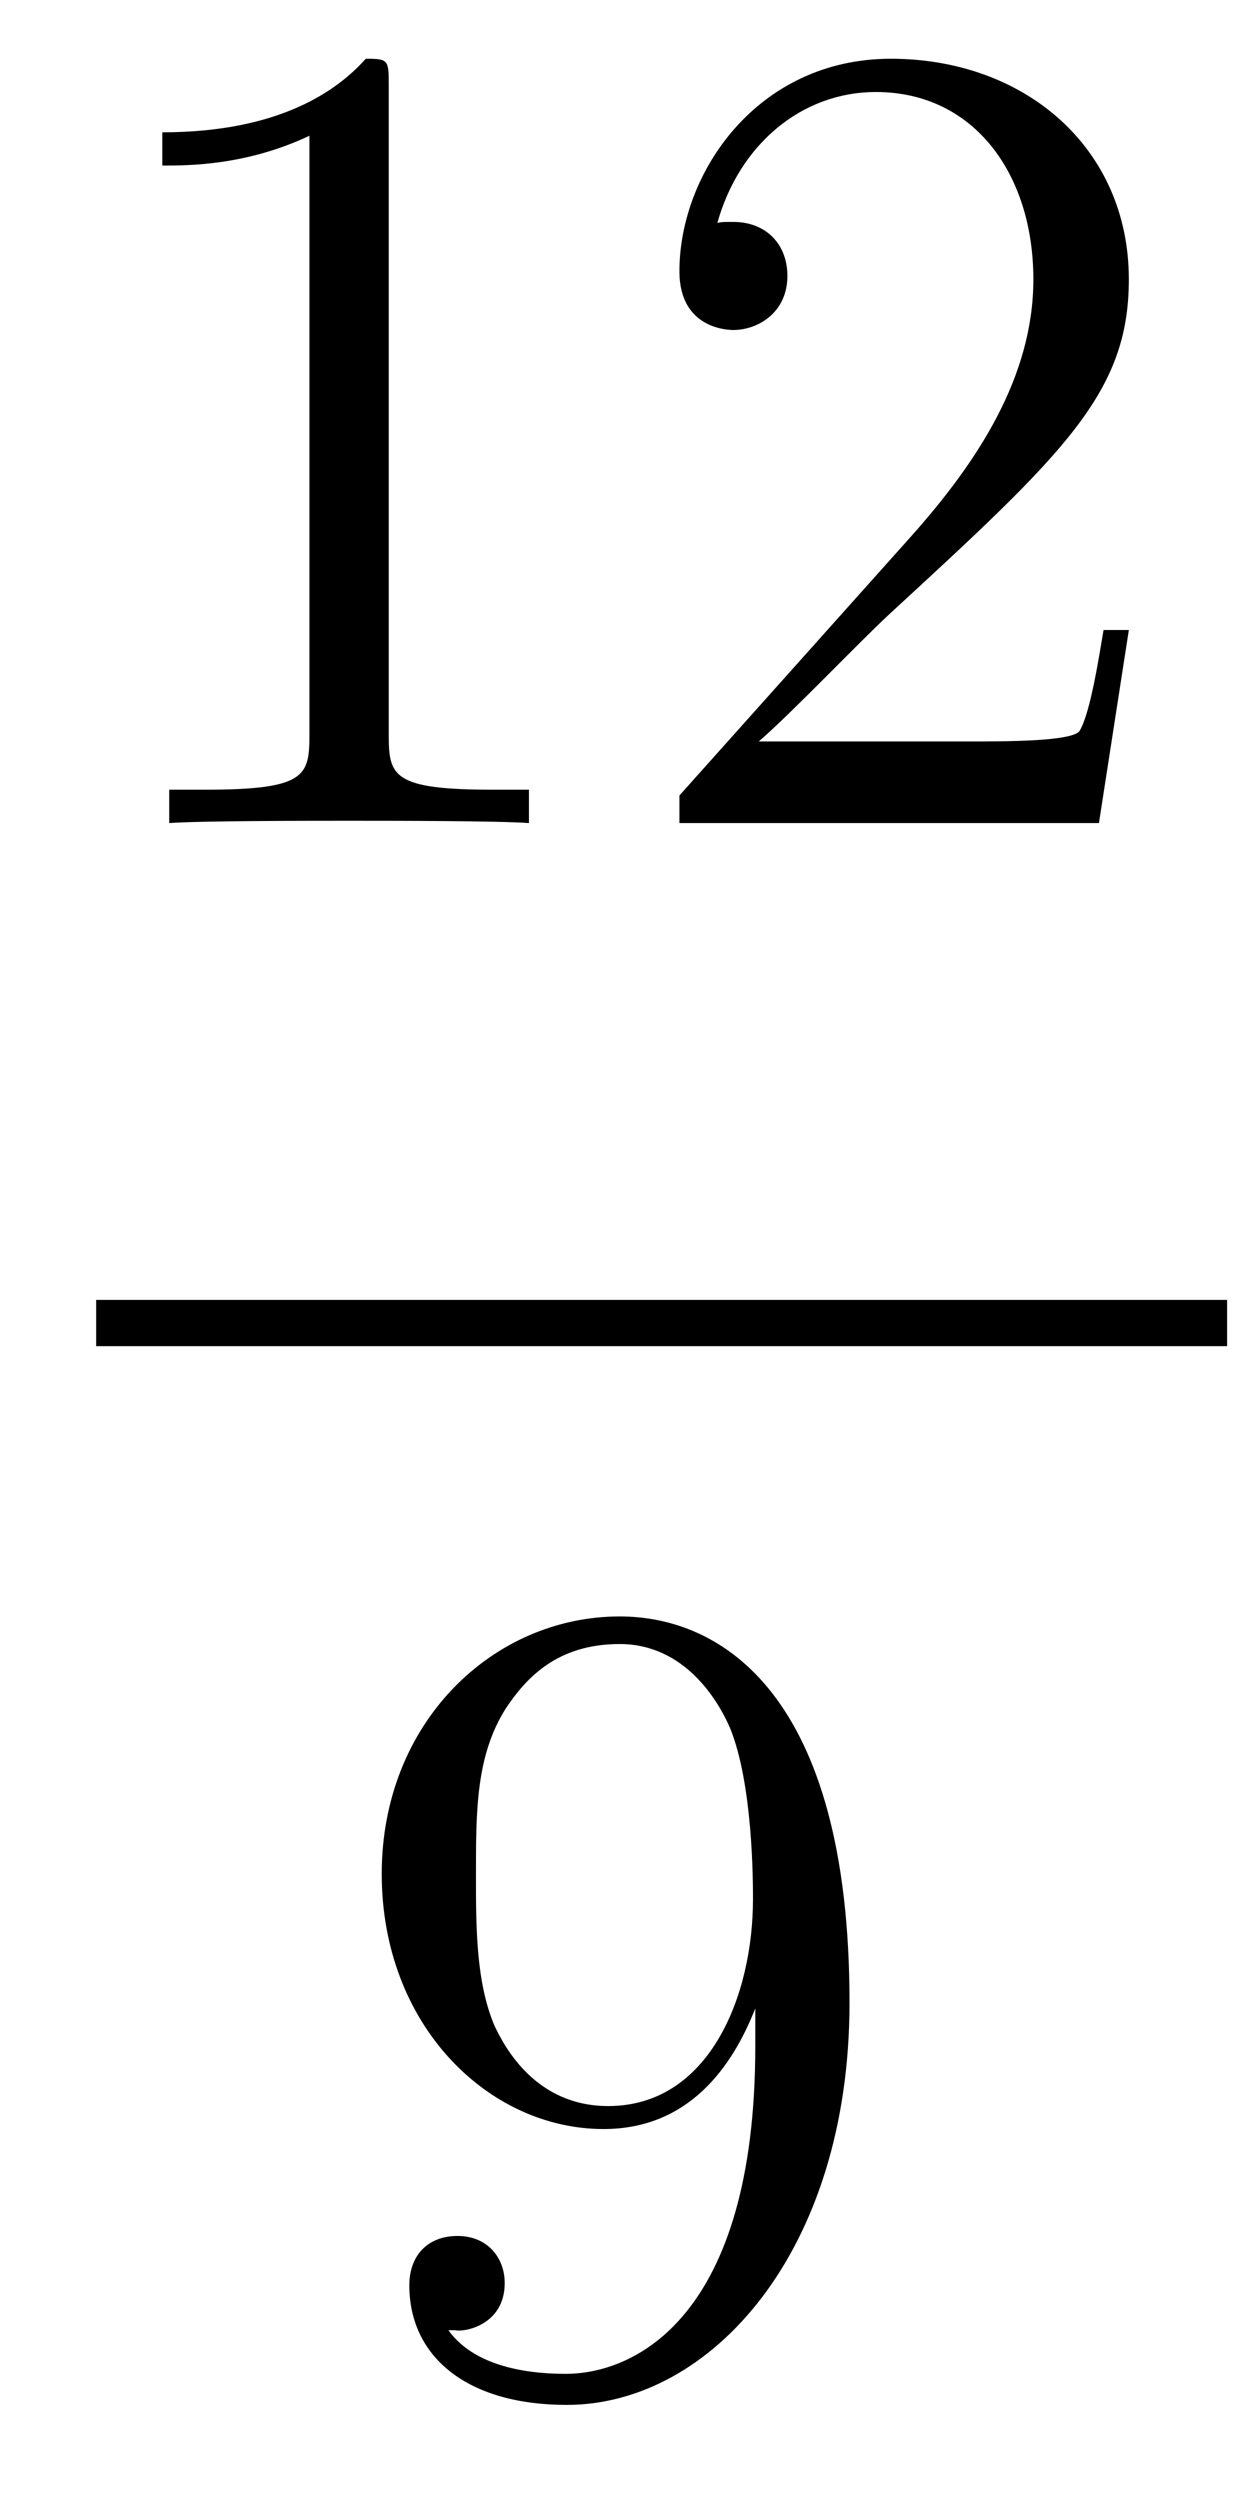
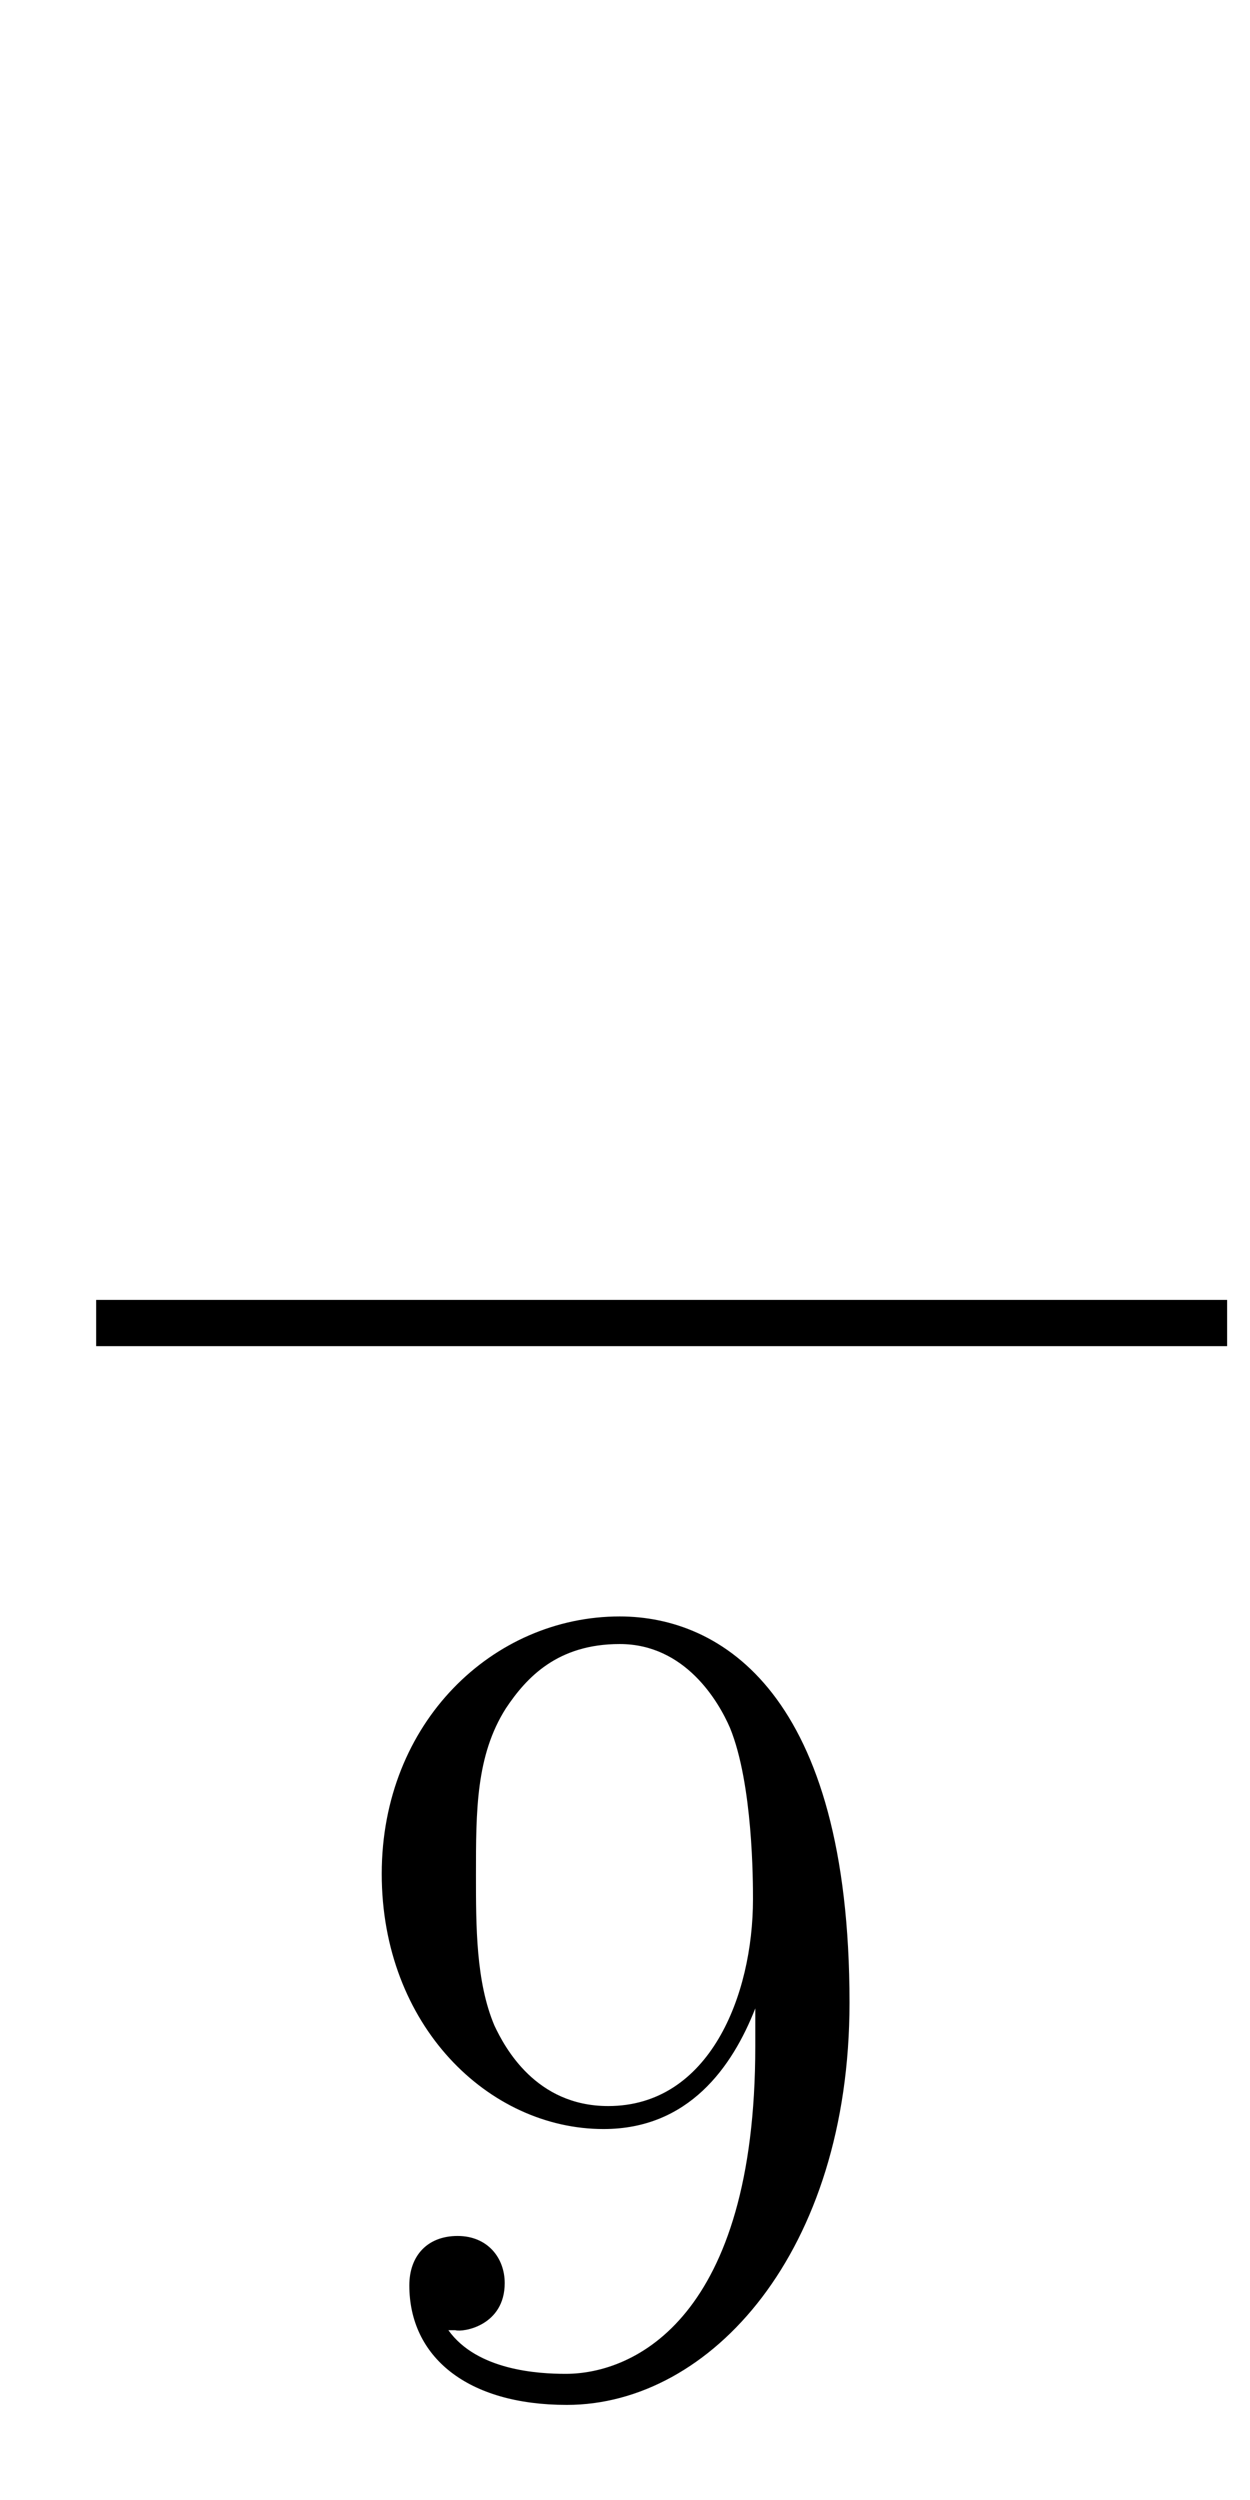
<svg xmlns="http://www.w3.org/2000/svg" version="1.1" width="13pt" height="26pt" viewBox="0 -26 13 26">
  <g id="page1">
    <g transform="matrix(1 0 0 -1 -129 641)">
-       <path d="M133.043 666.102C133.043 666.378 133.043 666.389 132.804 666.389C132.517 666.067 131.919 665.624 130.688 665.624V665.278C130.963 665.278 131.56 665.278 132.218 665.588V659.36C132.218 658.93 132.182 658.787 131.13 658.787H130.76V658.44C131.082 658.464 132.242 658.464 132.636 658.464C133.031 658.464 134.178 658.464 134.501 658.44V658.787H134.131C133.079 658.787 133.043 658.93 133.043 659.36V666.102ZM140.74 660.448H140.477C140.441 660.245 140.345 659.587 140.226 659.396C140.142 659.289 139.461 659.289 139.102 659.289H136.891C137.213 659.564 137.942 660.329 138.253 660.616C140.07 662.289 140.74 662.911 140.74 664.094C140.74 665.469 139.652 666.389 138.265 666.389C136.879 666.389 136.066 665.206 136.066 664.178C136.066 663.568 136.592 663.568 136.627 663.568C136.879 663.568 137.189 663.747 137.189 664.13C137.189 664.465 136.962 664.692 136.627 664.692C136.52 664.692 136.496 664.692 136.46 664.68C136.687 665.493 137.333 666.043 138.11 666.043C139.126 666.043 139.747 665.194 139.747 664.094C139.747 663.078 139.162 662.193 138.481 661.428L136.066 658.727V658.44H140.429L140.74 660.448Z" />
      <path d="M130 653H141.762V653.481H130" />
      <path d="M136.855 645.719C136.855 642.897 135.6 642.312 134.883 642.312C134.596 642.312 133.962 642.348 133.663 642.766H133.735C133.819 642.742 134.249 642.814 134.249 643.256C134.249 643.519 134.07 643.746 133.759 643.746S133.257 643.543 133.257 643.232C133.257 642.491 133.855 641.989 134.895 641.989C136.389 641.989 137.835 643.579 137.835 646.173C137.835 649.388 136.497 650.189 135.445 650.189C134.13 650.189 132.97 649.09 132.97 647.512C132.97 645.934 134.082 644.858 135.277 644.858C136.162 644.858 136.616 645.503 136.855 646.113V645.719ZM135.325 645.097C134.572 645.097 134.249 645.707 134.142 645.934C133.95 646.388 133.95 646.962 133.95 647.5C133.95 648.169 133.95 648.743 134.261 649.233C134.476 649.556 134.799 649.902 135.445 649.902C136.126 649.902 136.473 649.305 136.592 649.03C136.831 648.444 136.831 647.428 136.831 647.249C136.831 646.245 136.377 645.097 135.325 645.097Z" />
    </g>
  </g>
</svg>